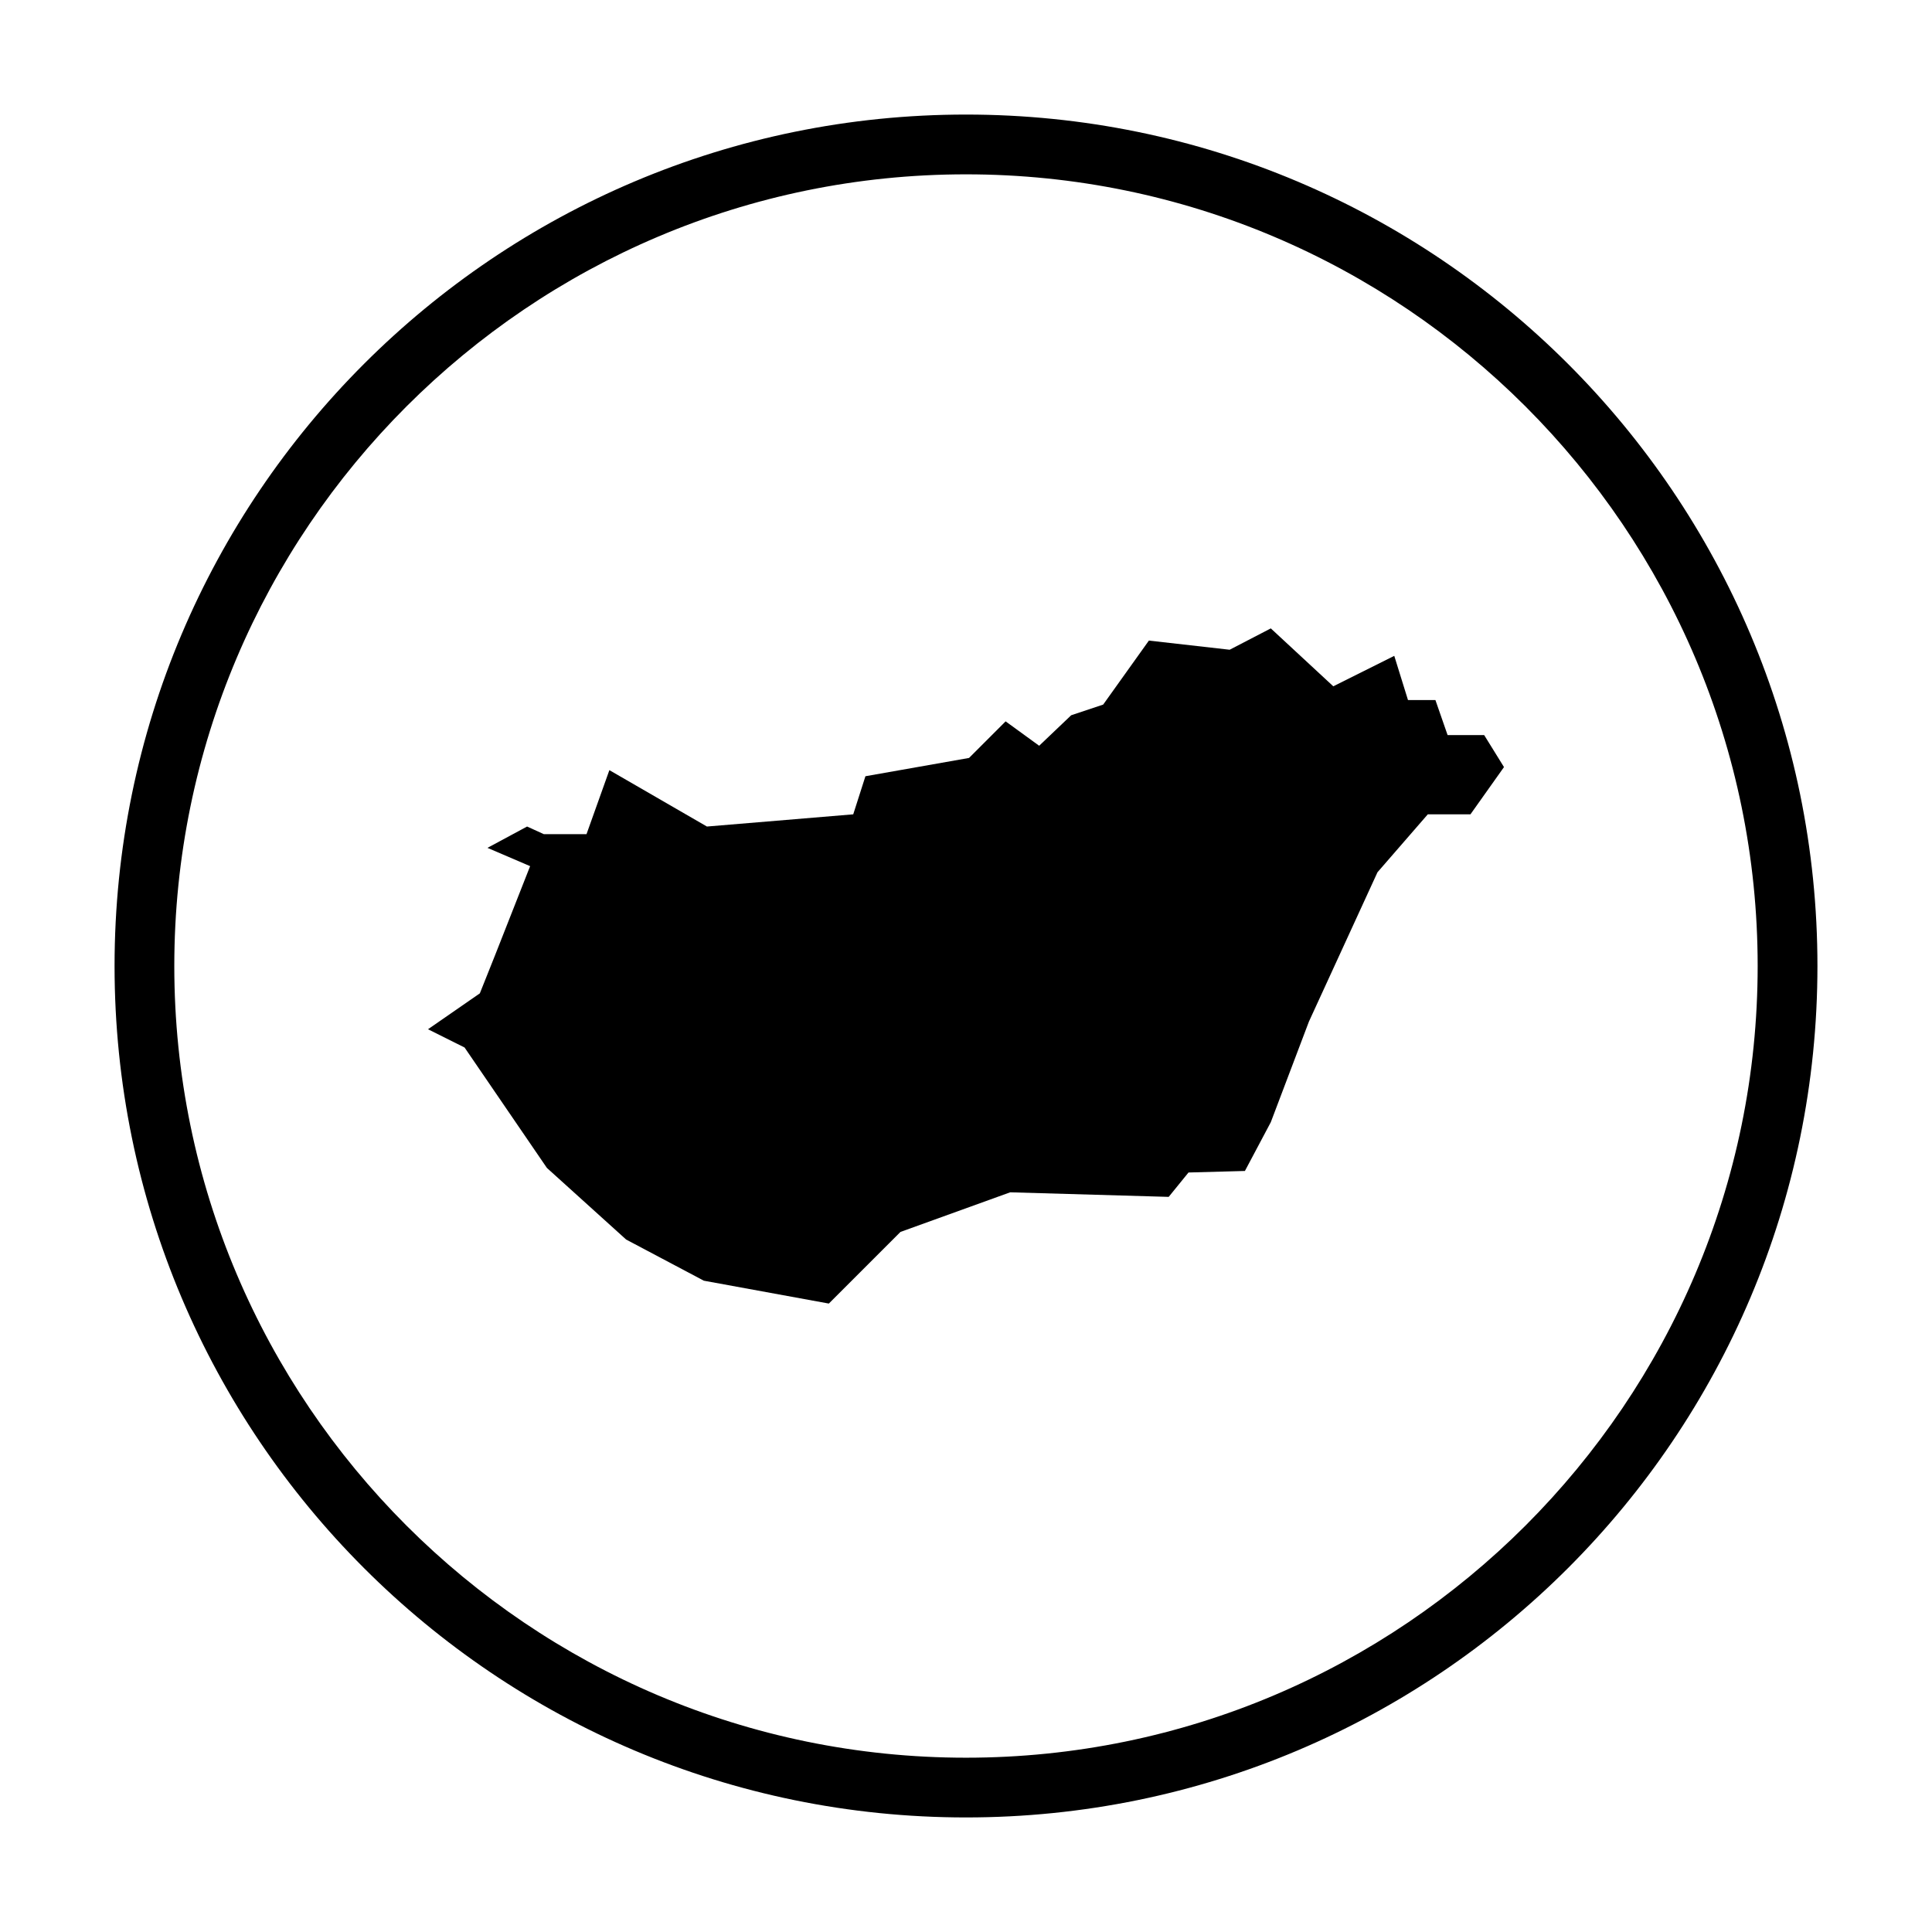
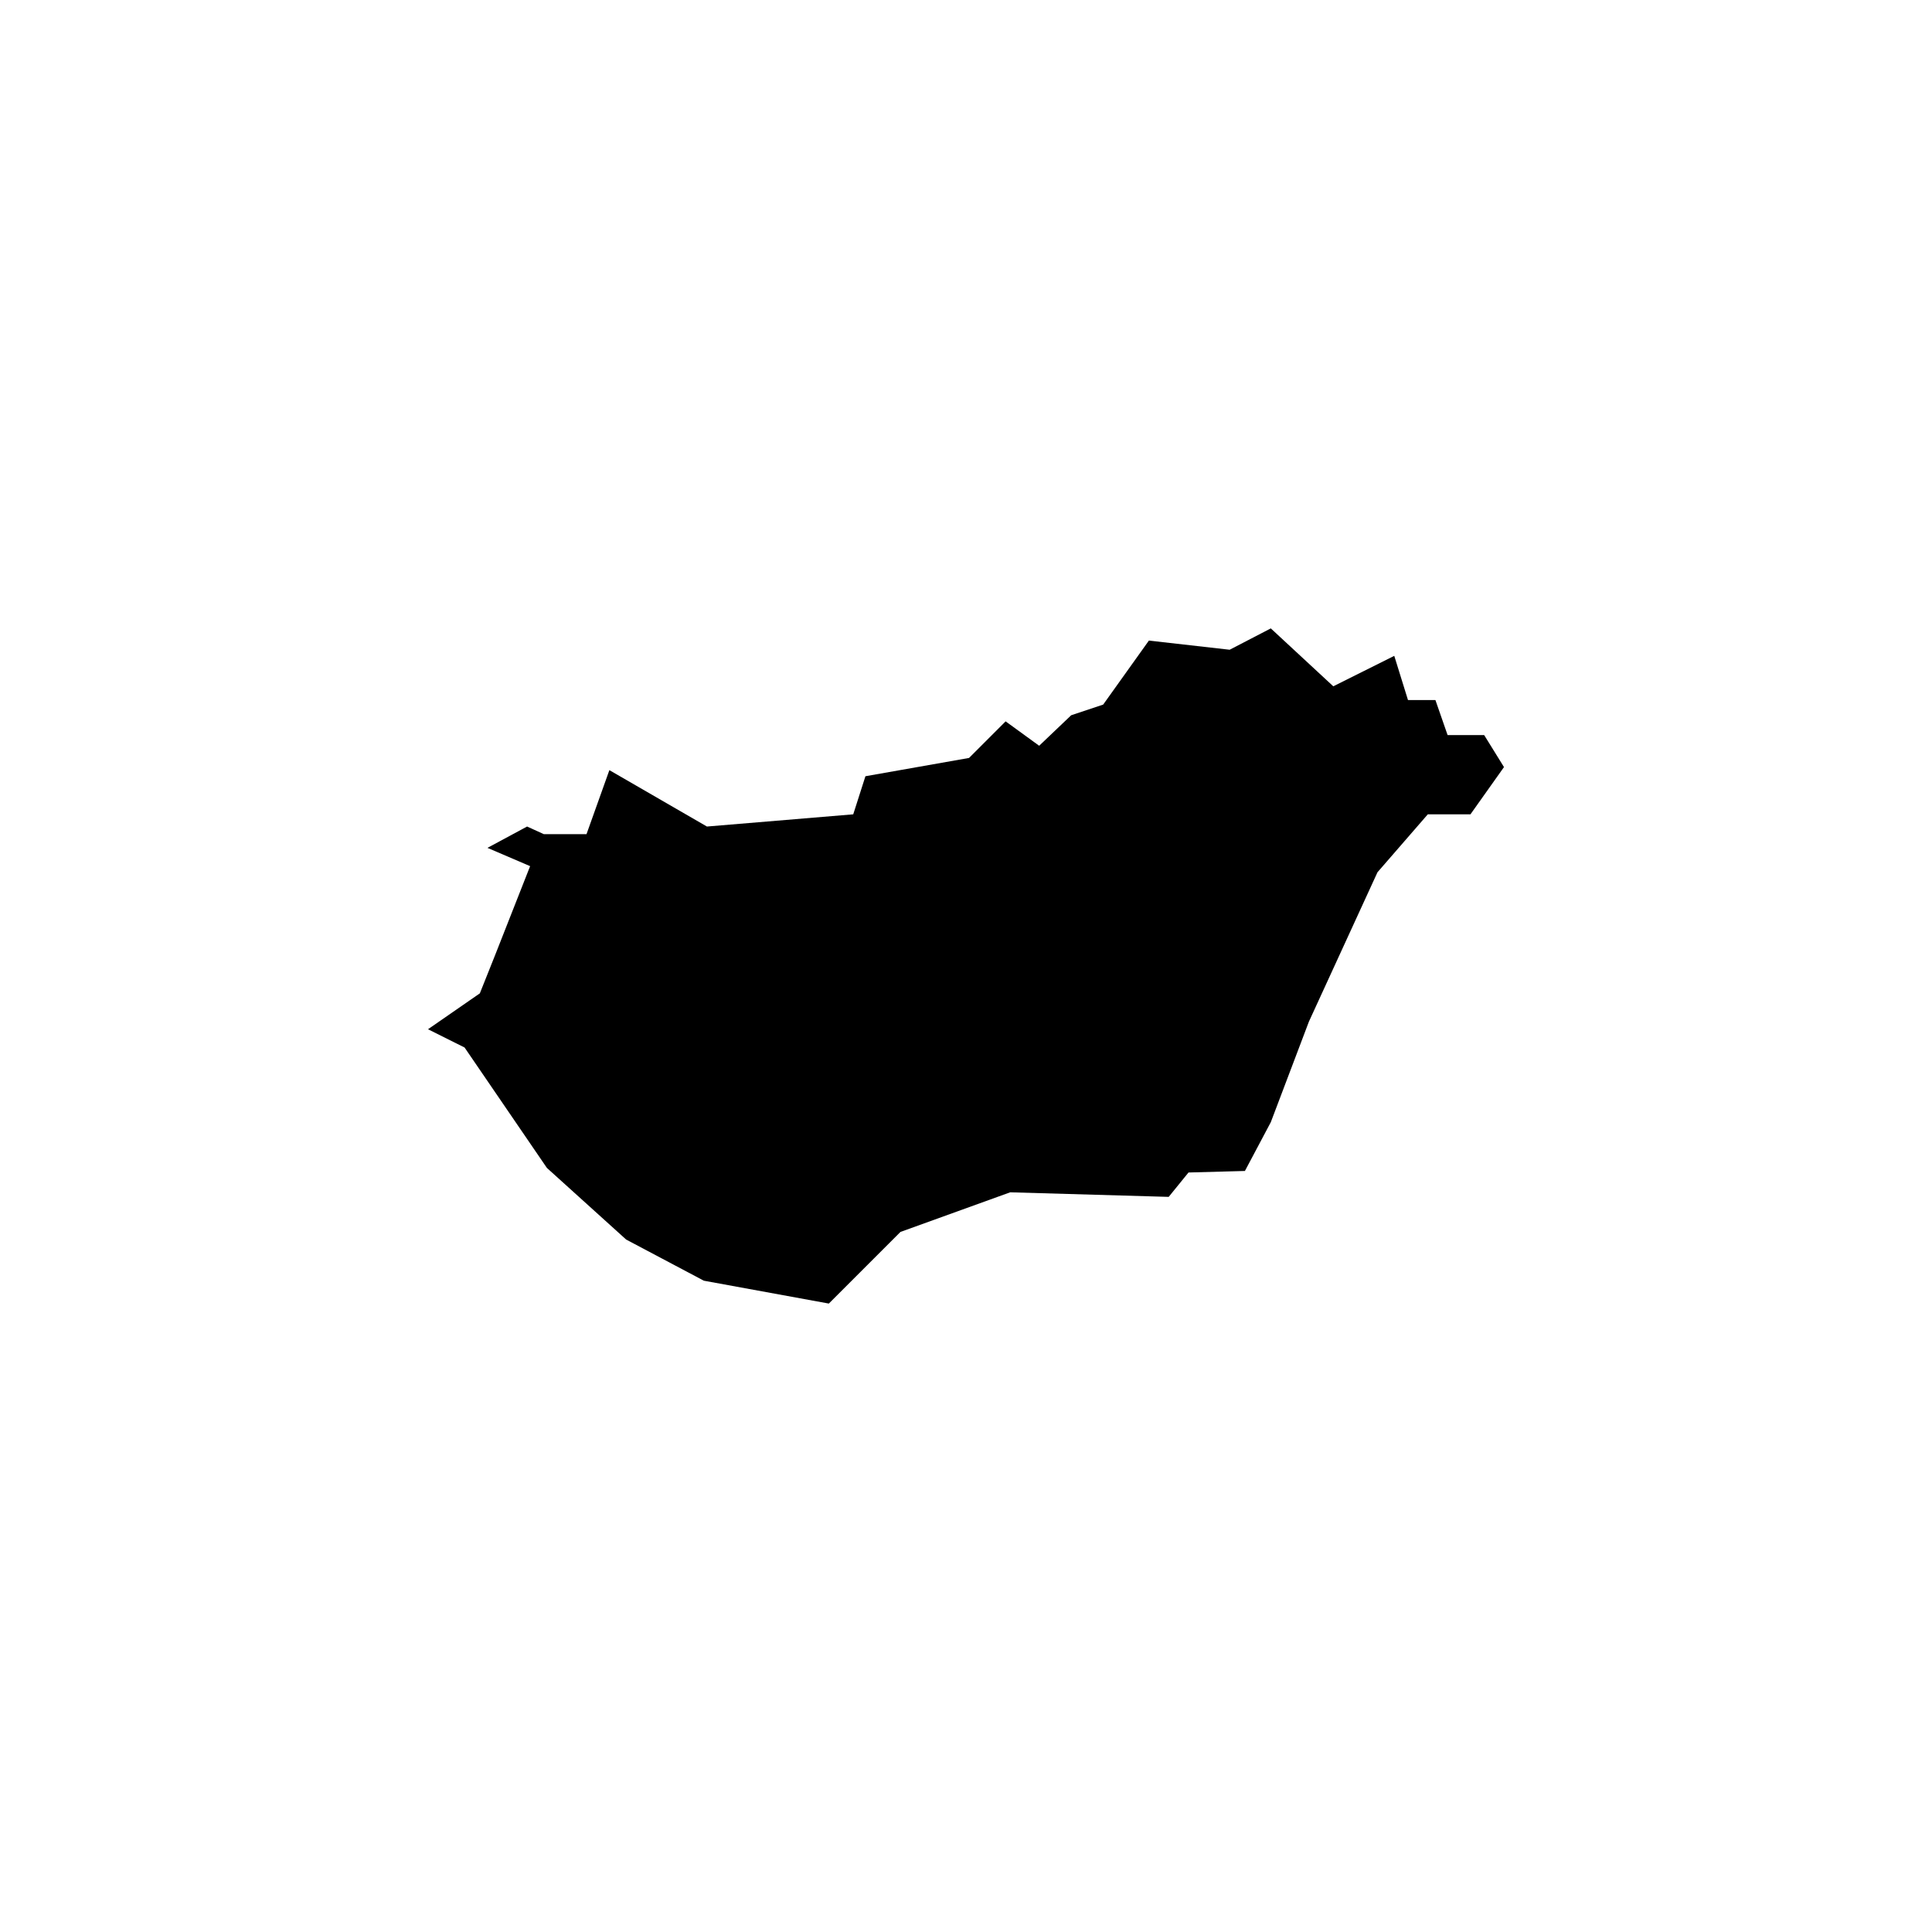
<svg xmlns="http://www.w3.org/2000/svg" fill="#000000" width="800px" height="800px" version="1.1" viewBox="144 144 512 512">
  <g>
-     <path d="m400 174.36c-124.62 0-225.64 101.03-225.64 225.64s101.03 225.64 225.64 225.64 225.64-101.02 225.64-225.64-101.02-225.64-225.64-225.64zm0 435.45c-115.69 0-209.81-94.117-209.81-209.8 0-115.69 94.117-209.81 209.81-209.81s209.8 94.121 209.8 209.8c0 115.69-94.117 209.81-209.8 209.81z" />
    <path d="m527.63 338.81-3.231-9.293h-7.269l-3.637-11.711-16.156 8.074-16.562-15.348-10.902 5.656-21.406-2.426-12.117 16.965-8.477 2.824-8.484 8.082-8.891-6.465-9.691 9.695-27.461 4.848-3.231 10.094-38.773 3.234-25.852-14.945-6.059 16.965h-11.309l-4.441-2.019-10.5 5.652 11.305 4.848-9.289 23.598-4.035 10.109-13.734 9.512 9.691 4.844 21.812 31.906 21.004 18.984 20.594 10.906 33.121 6.059 18.984-18.984 29.078-10.5 42.004 1.211 5.25-6.461 14.949-0.406 6.859-12.922 10.102-26.66 18.172-39.578 13.332-15.352h11.305l8.887-12.52-5.25-8.477z" />
  </g>
</svg>